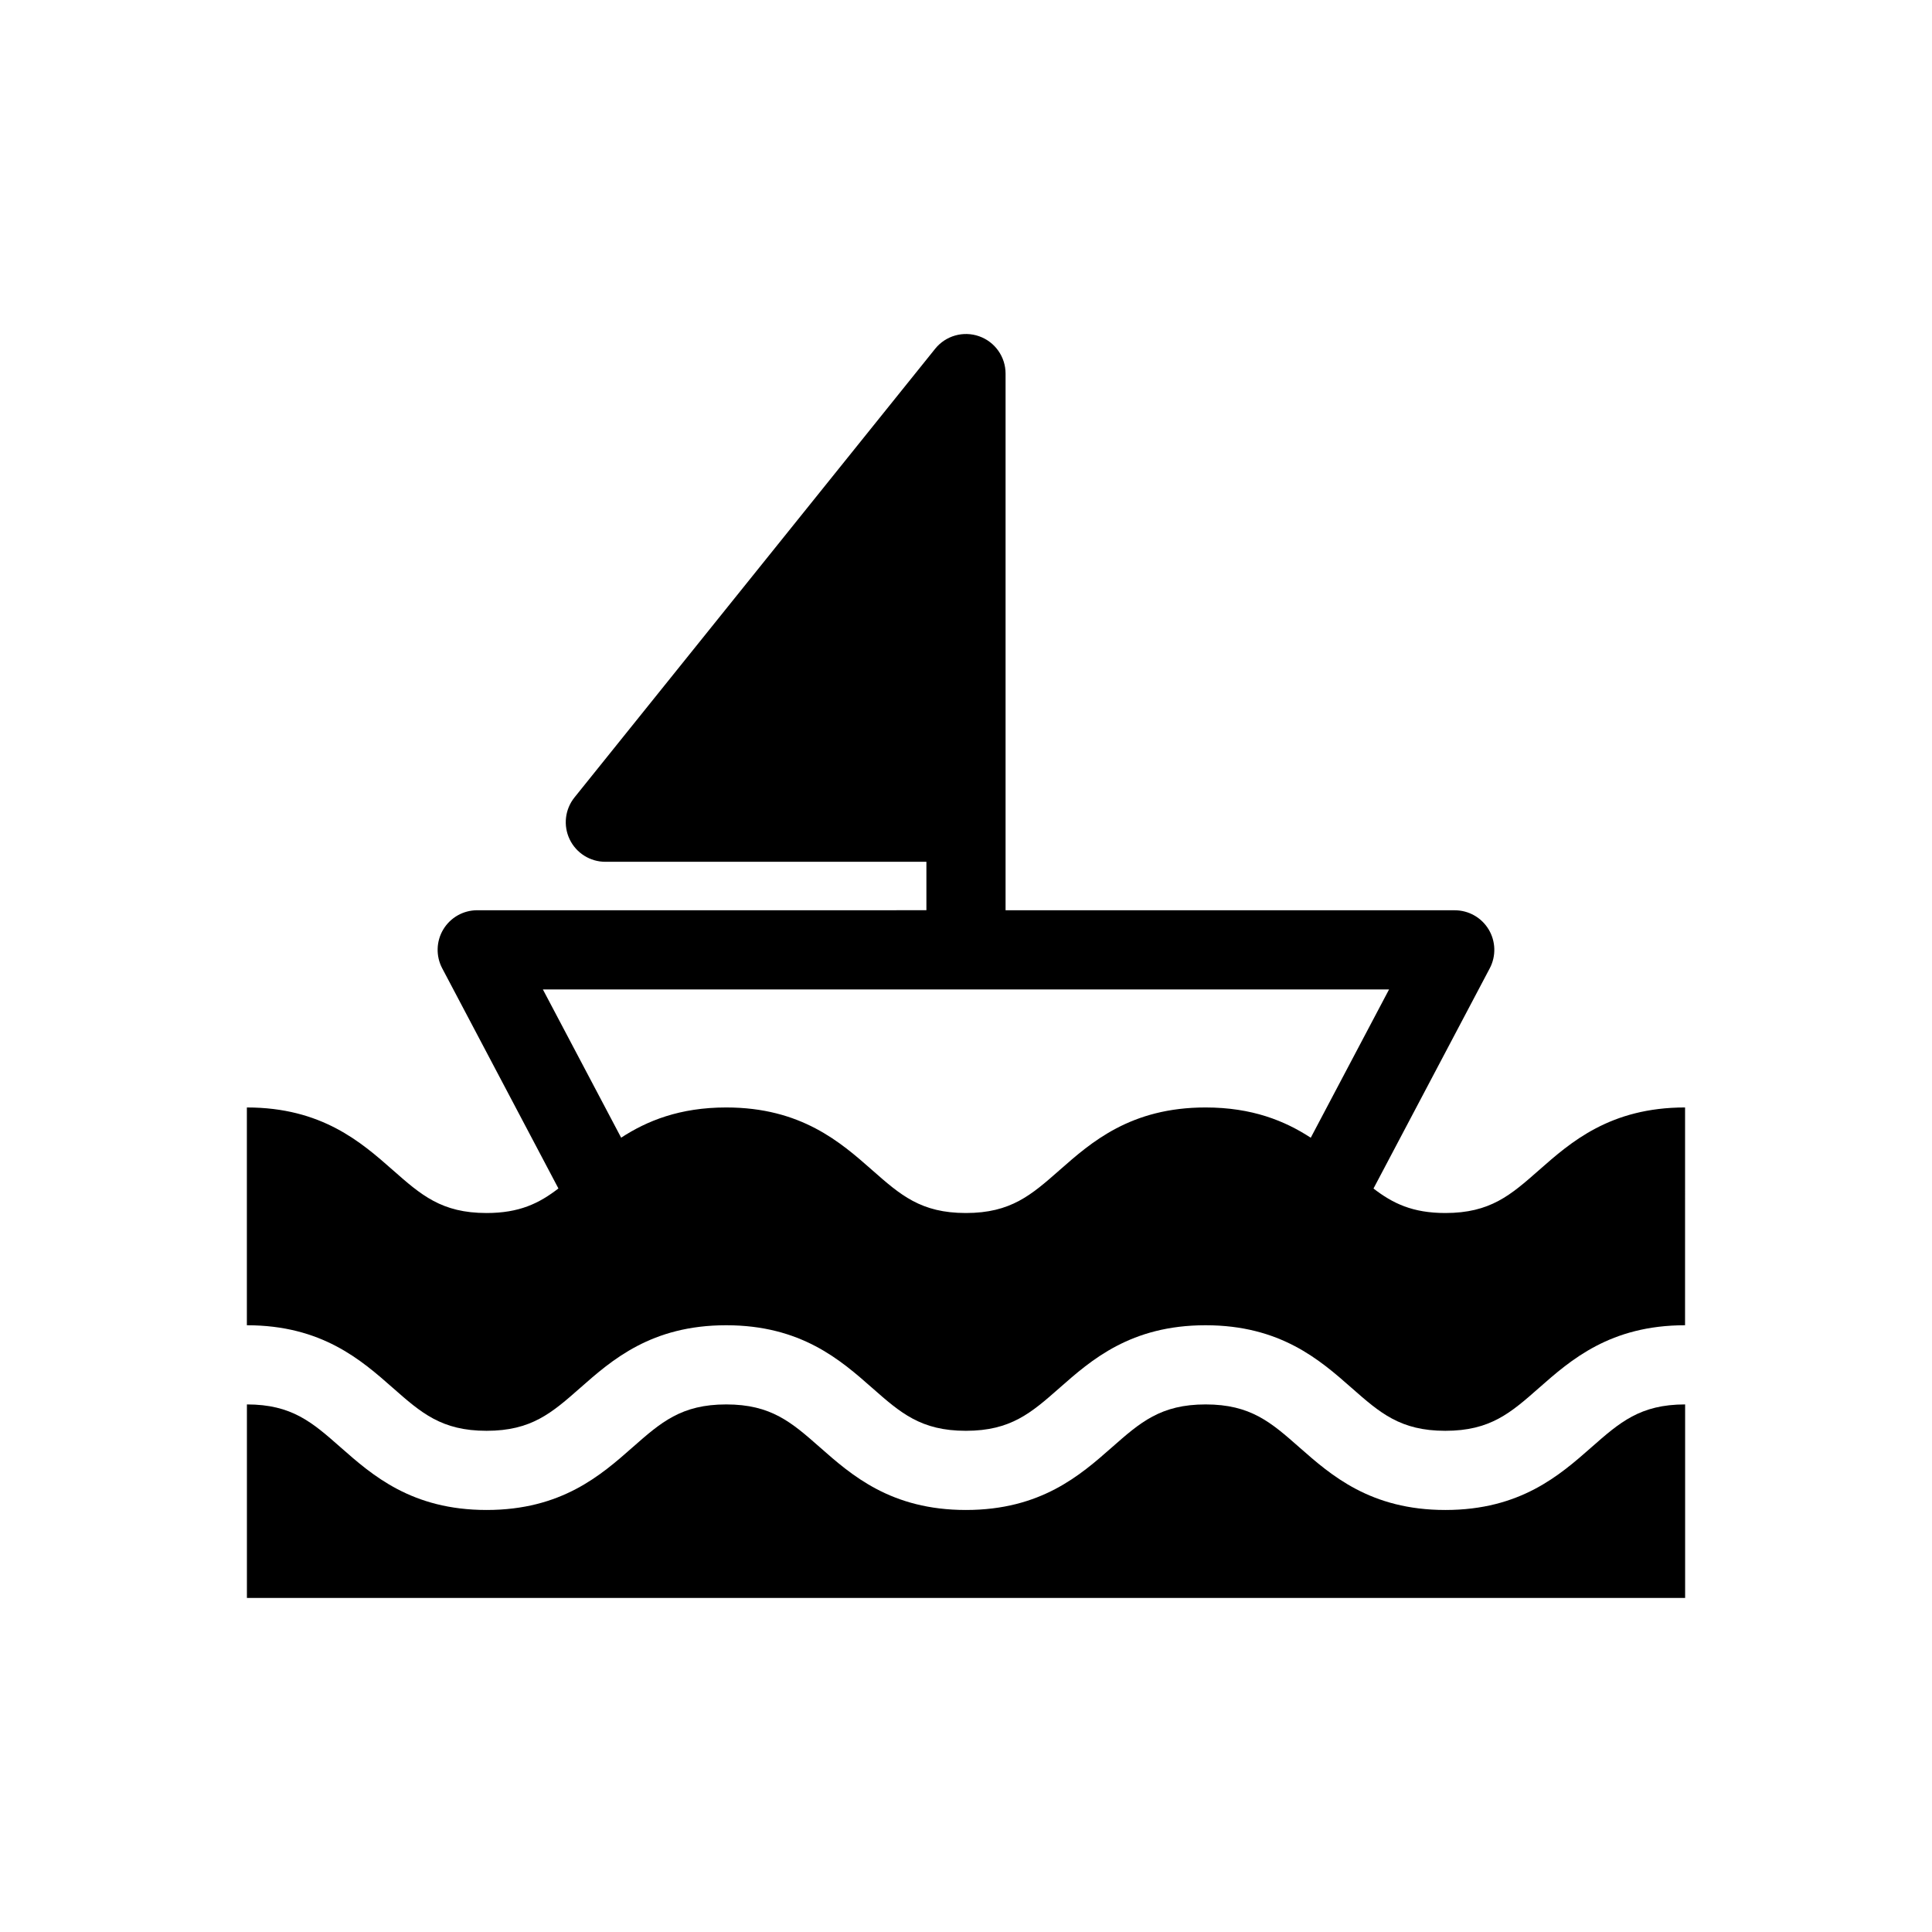
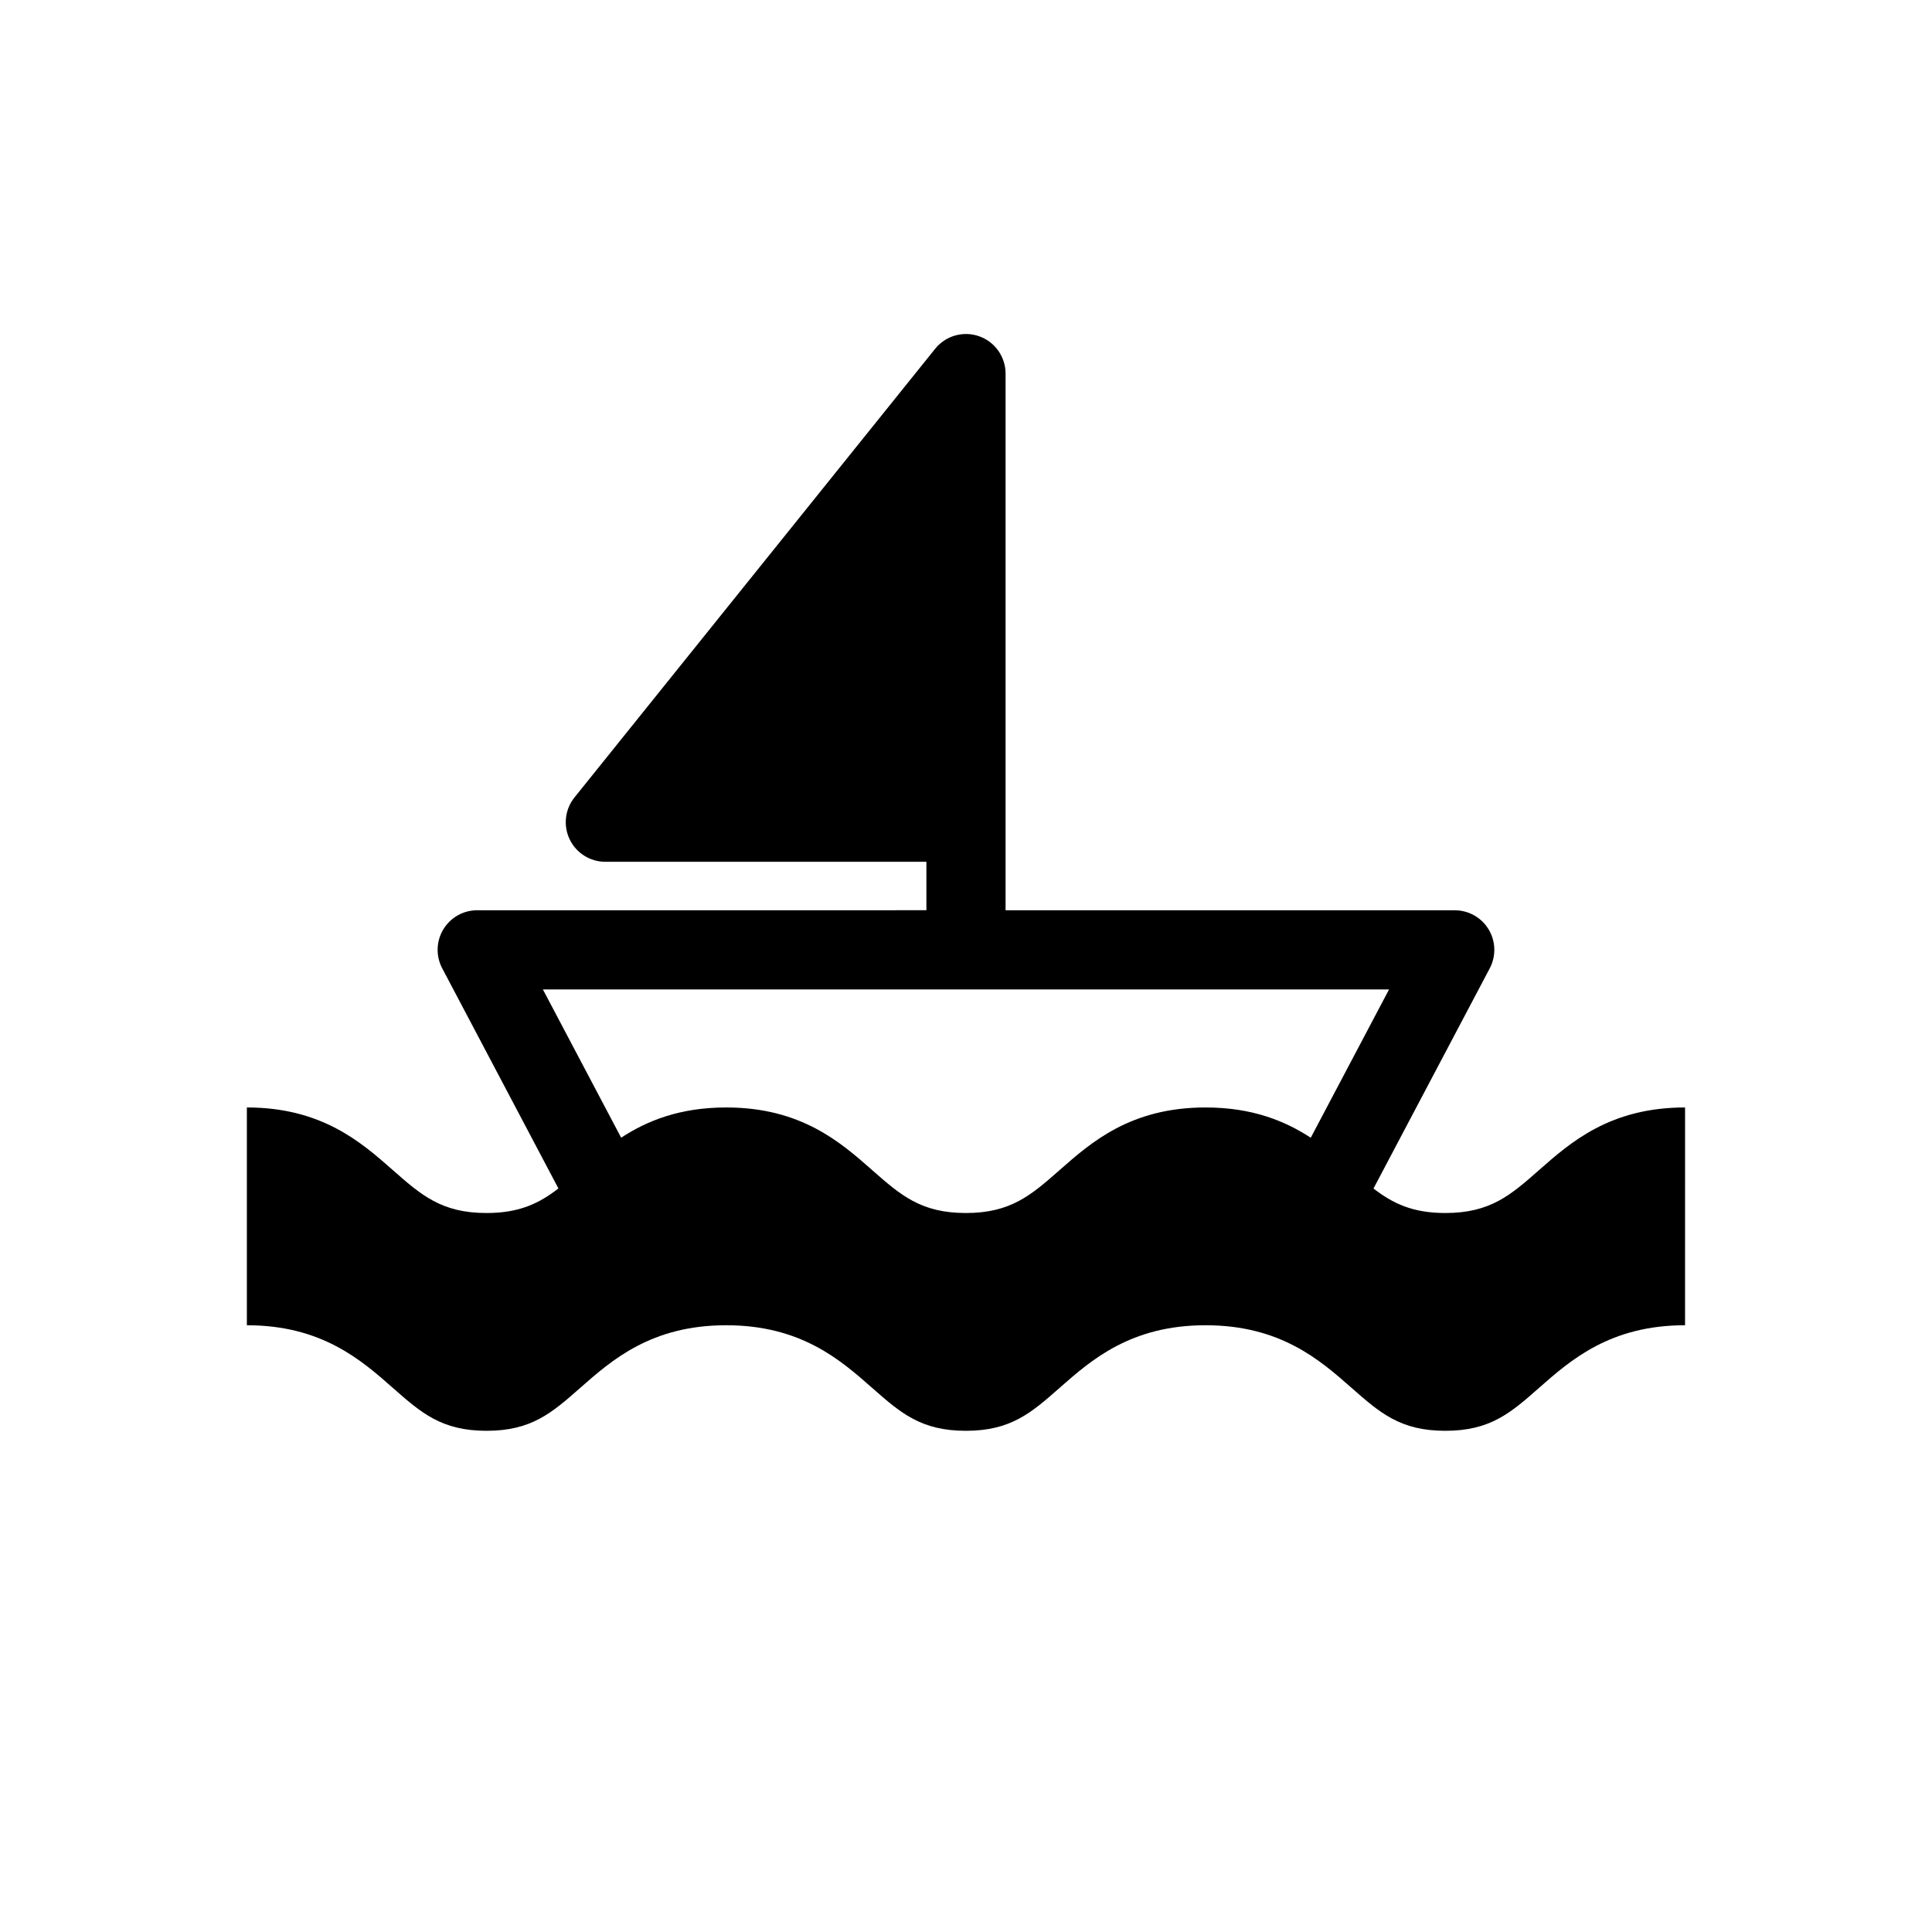
<svg xmlns="http://www.w3.org/2000/svg" fill="#000000" width="800px" height="800px" version="1.1" viewBox="144 144 512 512">
  <g>
    <path d="m551.86 454.09c-7.492 6.602-12.906 11.371-24.832 11.371-8.699 0-13.93-2.555-19.039-6.488l30.809-58.355c1.715-3.25 1.605-7.164-0.293-10.312-1.898-3.152-5.309-5.074-8.988-5.074l-119.03-0.004v-142.22c0-4.453-2.809-8.418-7.008-9.895-4.188-1.48-8.875-0.148-11.656 3.32l-95.574 118.89c-2.531 3.148-3.027 7.465-1.285 11.105 1.742 3.641 5.422 5.957 9.457 5.957h85.086v12.836l-119.04 0.004c-3.68 0-7.086 1.922-8.984 5.074-1.898 3.148-2.008 7.062-0.293 10.312l30.797 58.344c-5.113 3.949-10.344 6.508-19.047 6.508-11.922 0-17.332-4.769-24.828-11.367-8.395-7.398-18.852-16.605-38.688-16.605v57.715c19.84 0 30.293 9.207 38.688 16.605 7.496 6.598 12.906 11.367 24.828 11.367 11.914 0 17.324-4.766 24.82-11.367 8.395-7.398 18.852-16.605 38.684-16.605 19.84 0 30.297 9.207 38.691 16.605 7.496 6.598 12.906 11.367 24.828 11.367s17.336-4.769 24.832-11.367c8.398-7.398 18.852-16.605 38.695-16.605 19.84 0 30.297 9.207 38.695 16.602 7.5 6.602 12.914 11.371 24.84 11.371s17.34-4.769 24.832-11.371c8.398-7.394 18.859-16.602 38.699-16.602l0.004-36.738v-20.98c-19.844 0-30.305 9.203-38.703 16.605zm-60.496-8.578c-6.836-4.465-15.543-8.023-27.871-8.023-19.848 0-30.297 9.207-38.695 16.605-7.5 6.598-12.914 11.367-24.832 11.367-11.922 0-17.332-4.769-24.828-11.367-8.395-7.398-18.855-16.605-38.691-16.605-12.312 0-21.004 3.551-27.836 8.008l-20.742-39.289h224.25z" />
-     <path d="m527.04 544.16c-19.848 0-30.301-9.207-38.699-16.602-7.492-6.602-12.906-11.371-24.832-11.371-11.926 0-17.34 4.769-24.832 11.367-8.398 7.398-18.859 16.605-38.699 16.605s-30.297-9.207-38.691-16.605c-7.496-6.598-12.906-11.367-24.828-11.367-11.914 0-17.324 4.766-24.816 11.367-8.395 7.398-18.852 16.605-38.688 16.605-19.844 0-30.297-9.207-38.695-16.605-7.492-6.602-12.902-11.367-24.824-11.367v51.289h381.14v-51.289c-11.922 0-17.34 4.769-24.84 11.371-8.398 7.394-18.855 16.602-38.691 16.602z" />
  </g>
</svg>